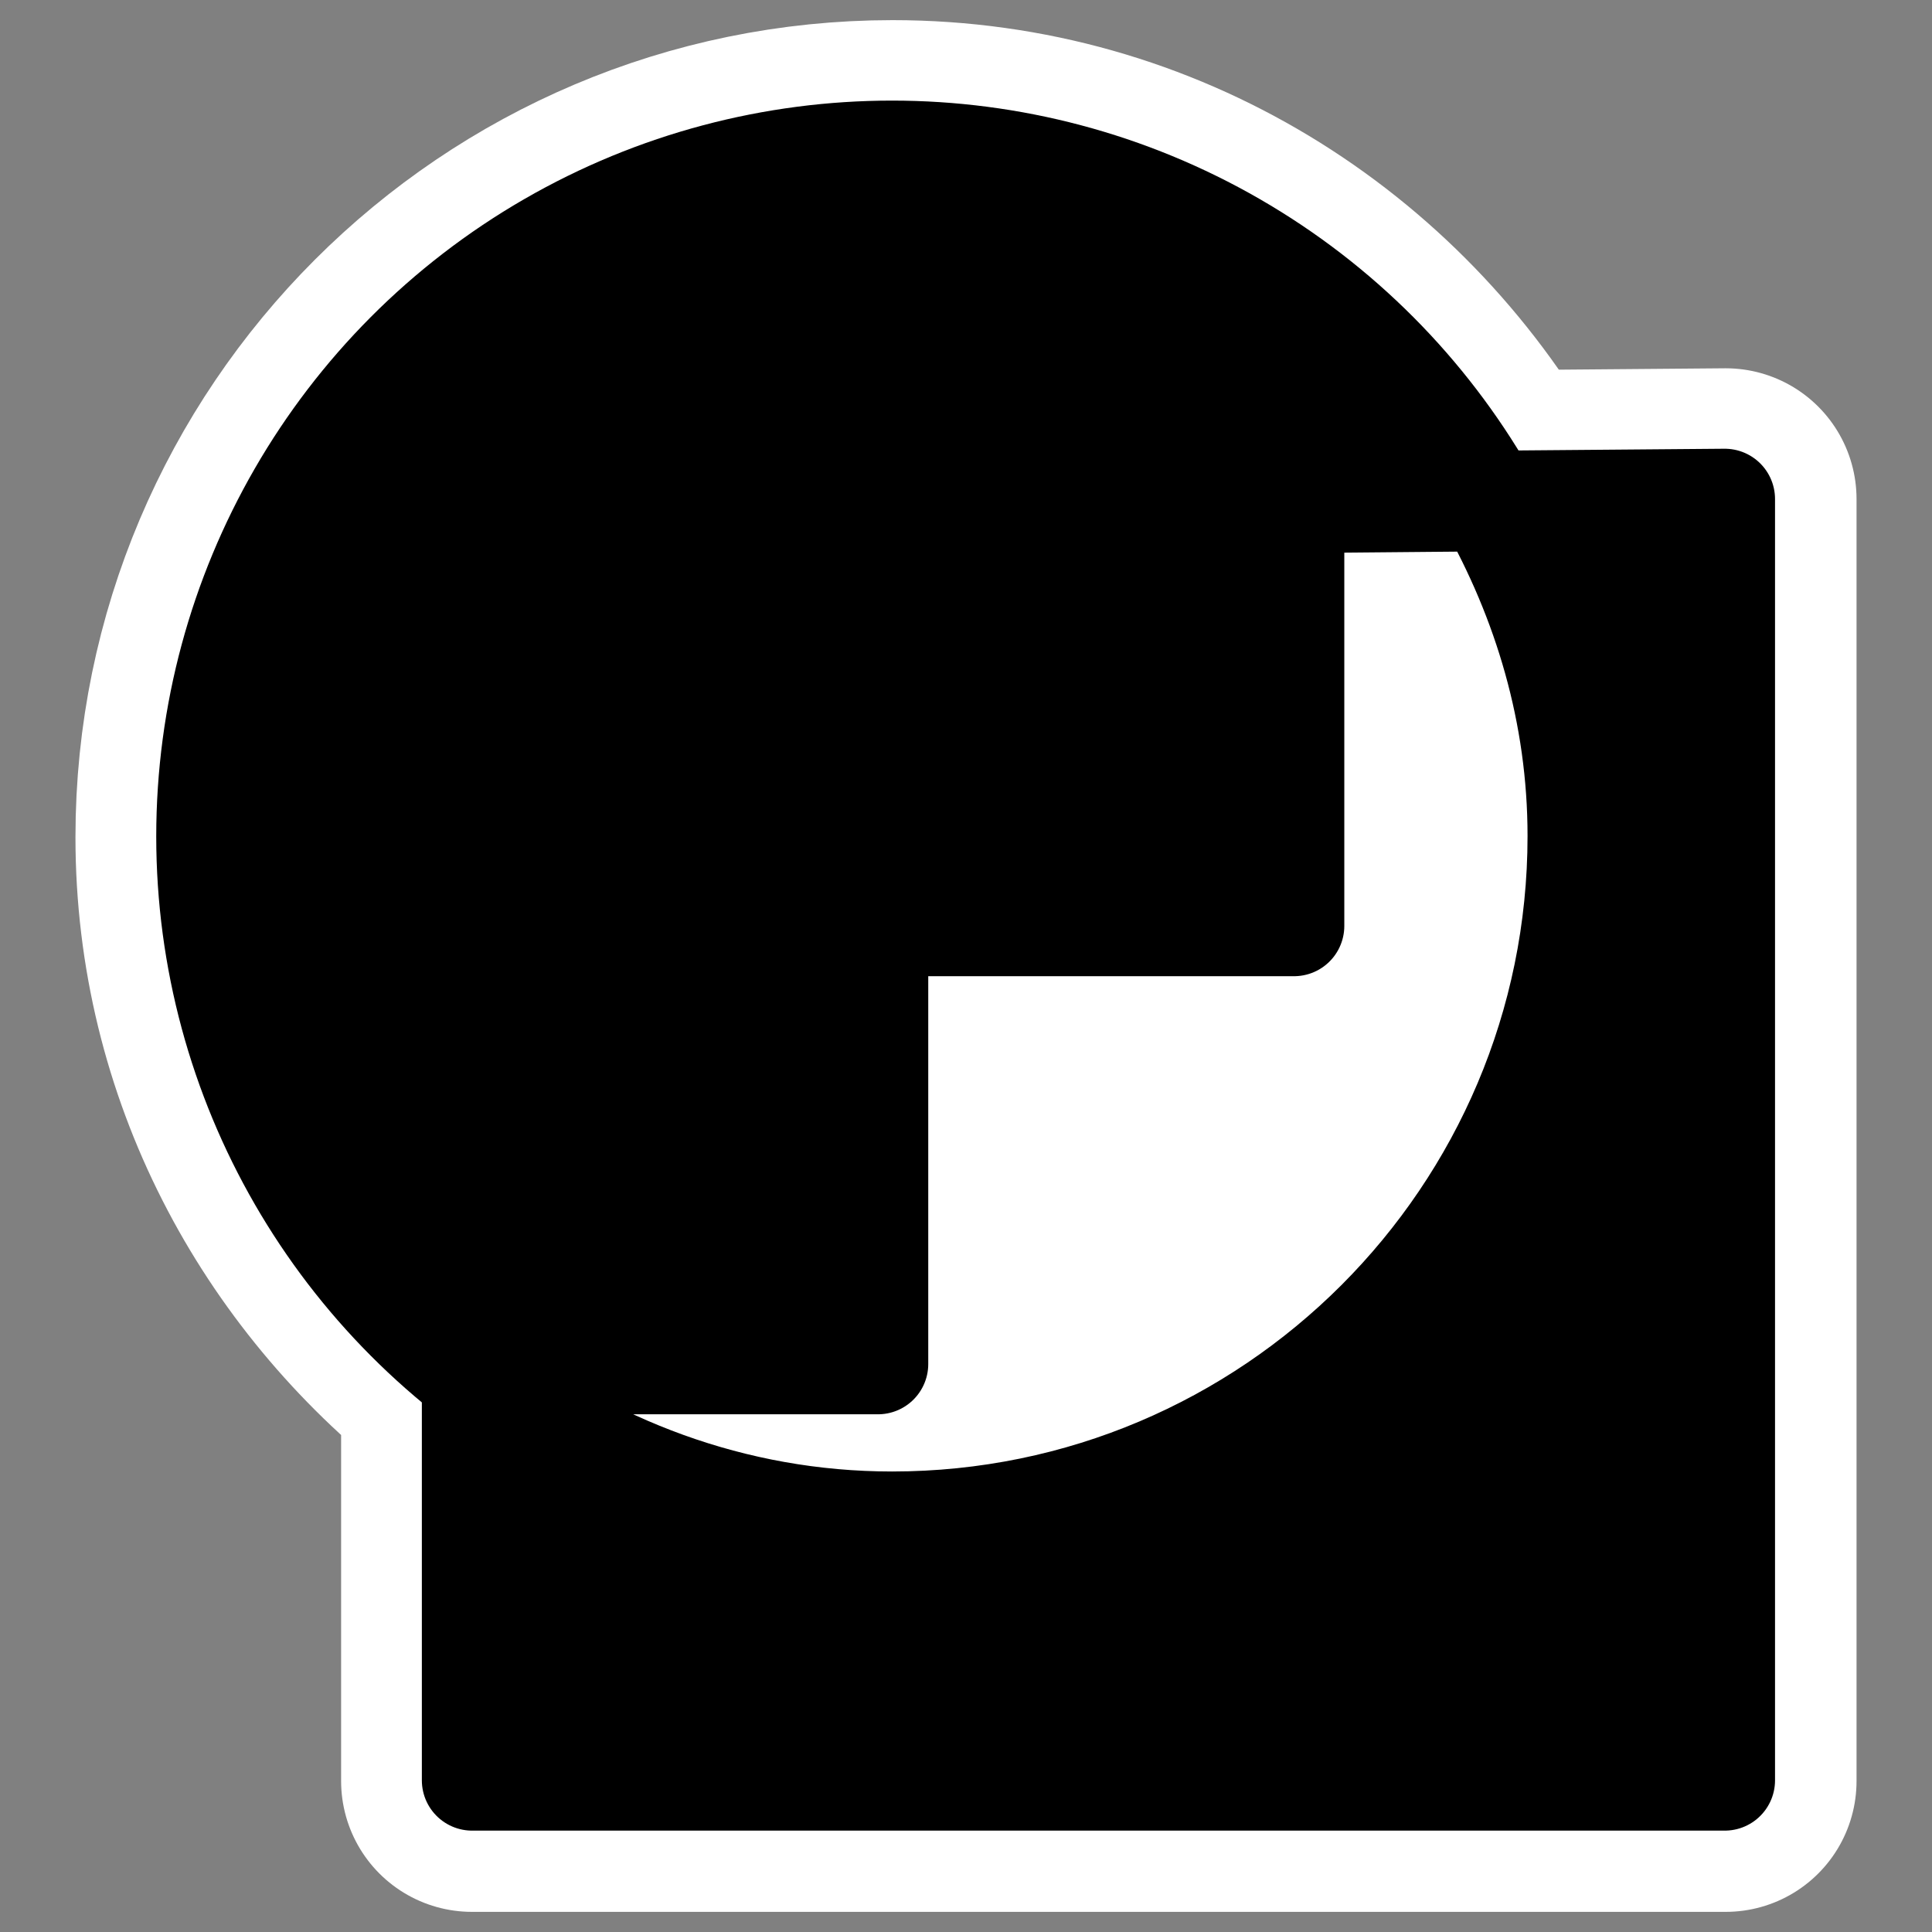
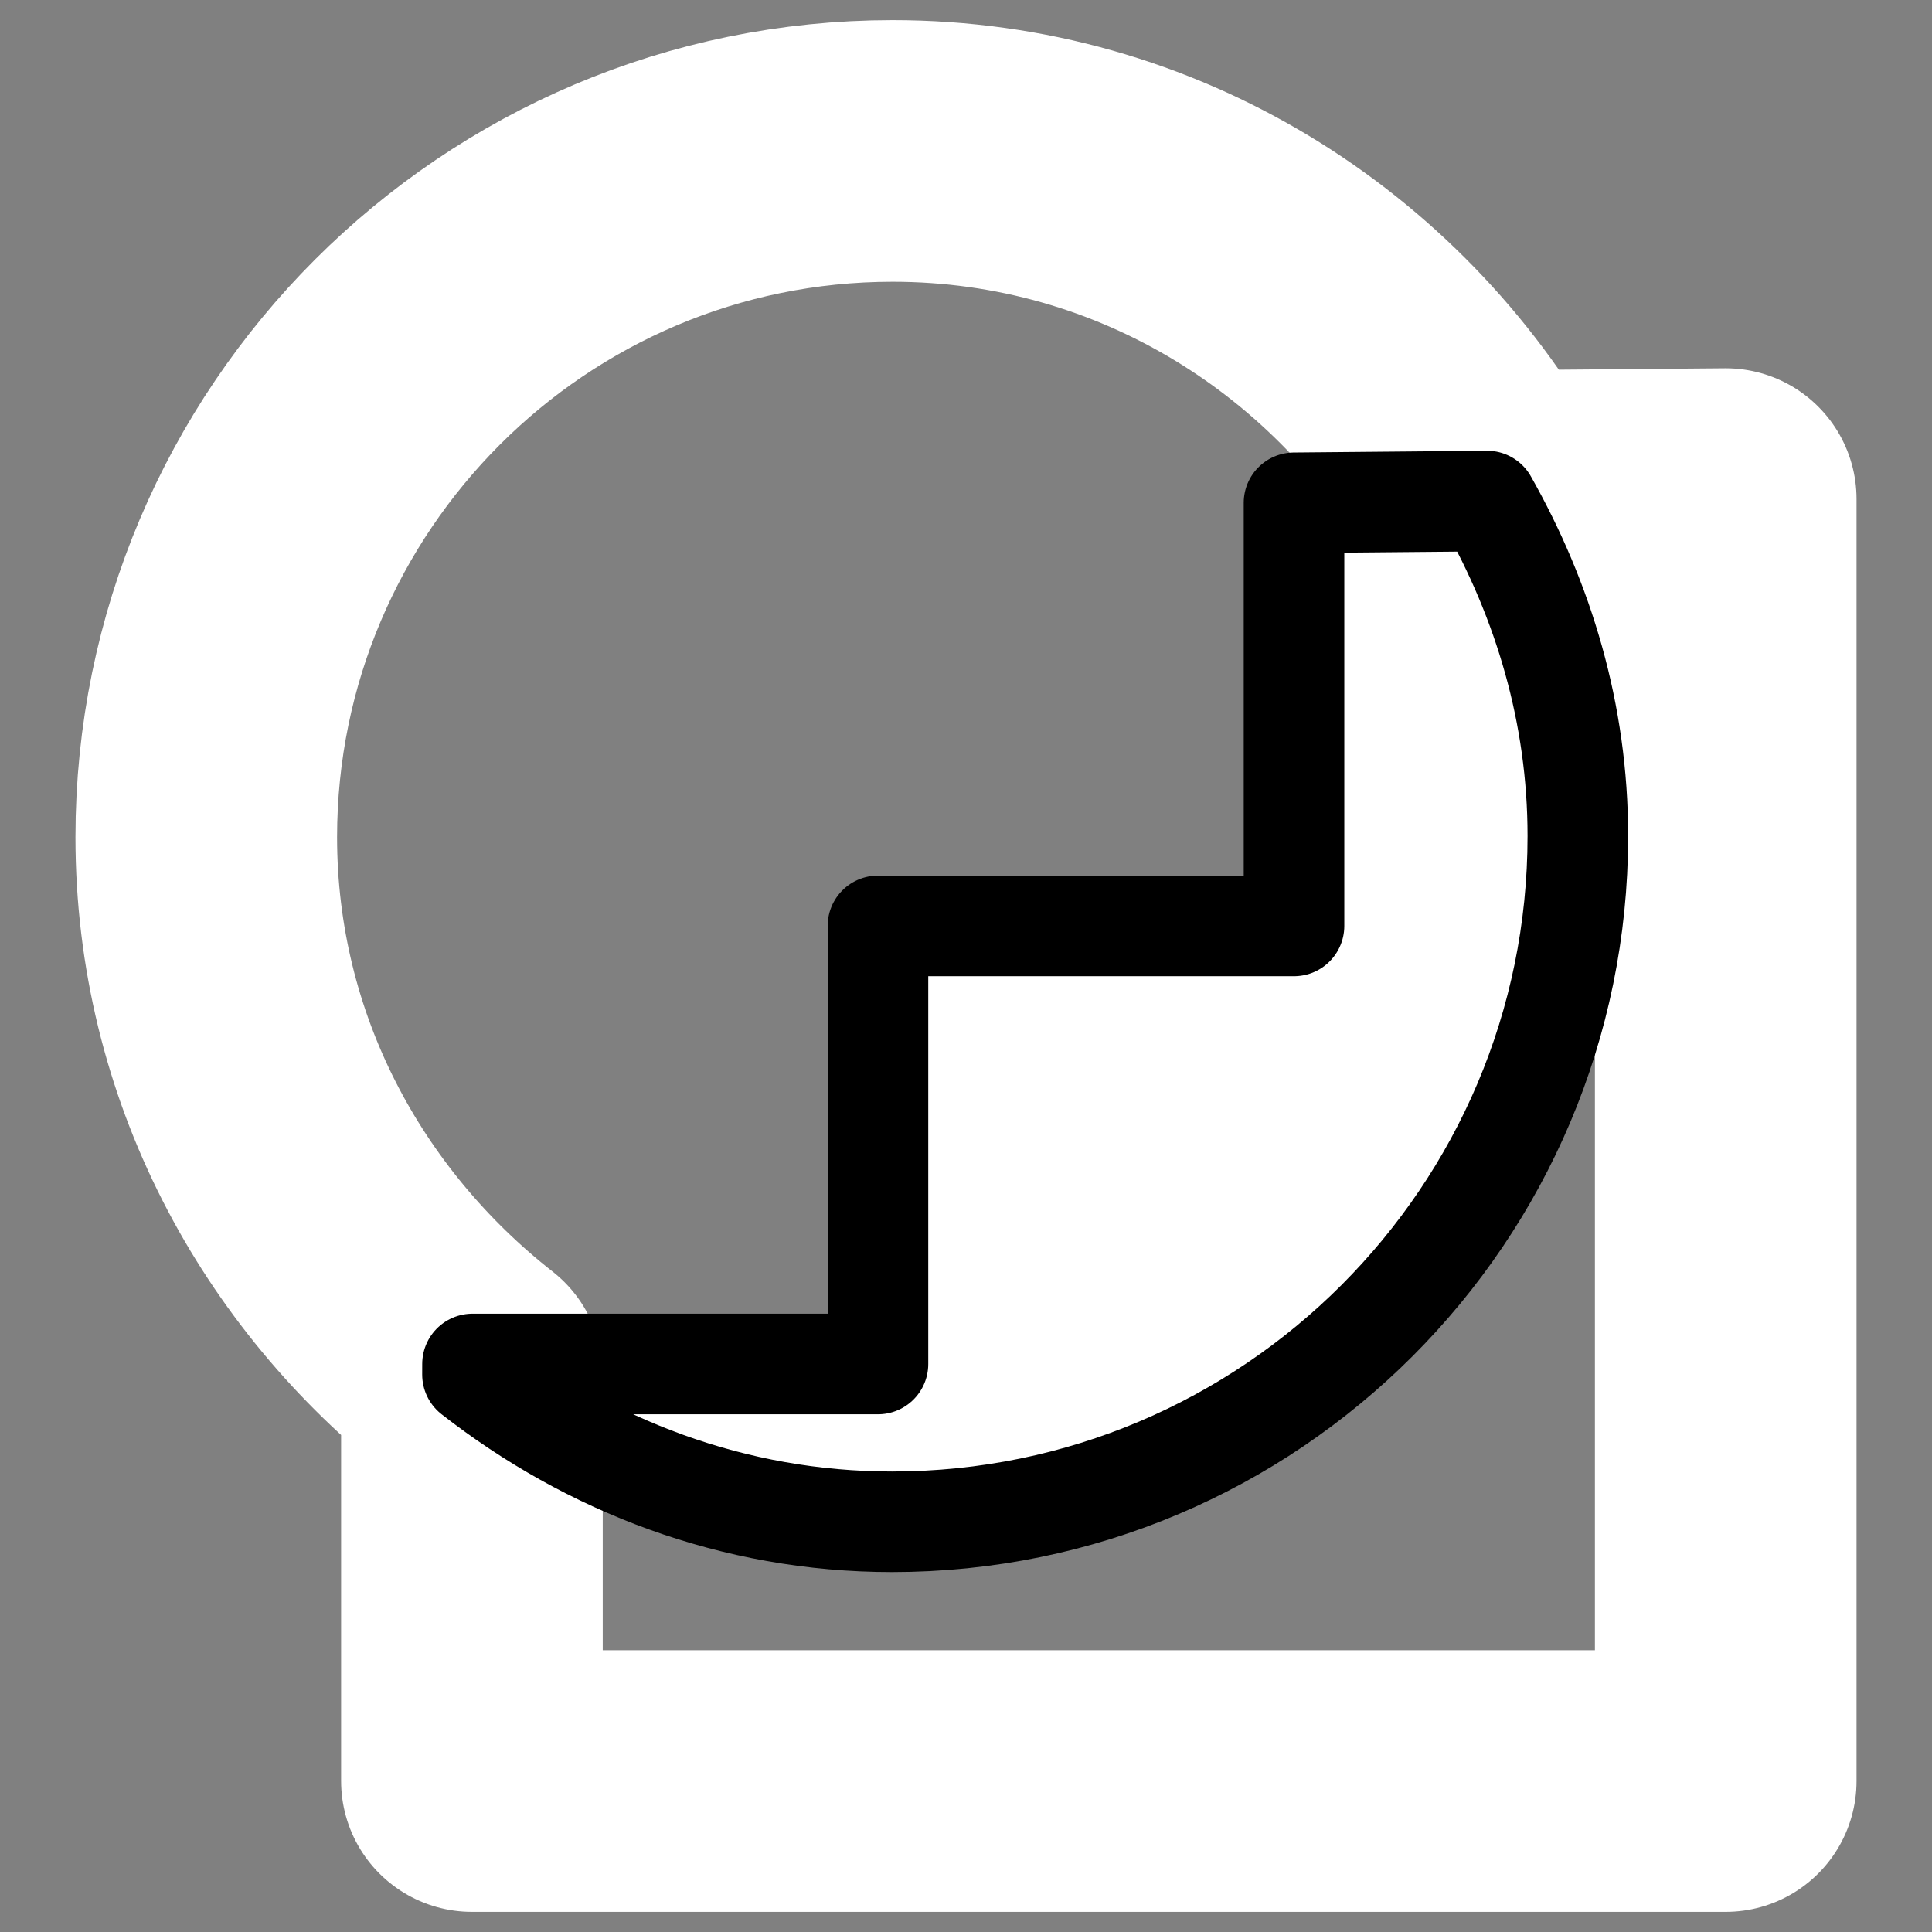
<svg xmlns="http://www.w3.org/2000/svg" xmlns:ns1="http://sodipodi.sourceforge.net/DTD/sodipodi-0.dtd" xmlns:ns2="http://www.inkscape.org/namespaces/inkscape" id="svg1" ns1:docname="wmaker_apps.svg" viewBox="0 0 60 60" ns1:version="0.32" _SVGFile__filename="oldscale/apps/wmaker_apps.svg" version="1.0" y="0" x="0" ns2:version="0.40pre4" ns1:docbase="/home/danny/work/flat/SVG/mono/scalable/apps">
  <rect x="0" y="0" width="60" height="60" fill="#808080" stroke="none" />
  <ns1:namedview id="base" bordercolor="#666666" ns2:pageshadow="2" ns2:window-y="0" pagecolor="#ffffff" ns2:window-height="699" ns2:zoom="3.7233551" ns2:window-x="0" borderopacity="1.0" ns2:current-layer="svg1" ns2:cx="59.735302" ns2:cy="11.032196" ns2:window-width="1024" ns2:pageopacity="0.0" />
  <path id="path1102" style="stroke-linejoin:round;stroke:#ffffff;stroke-linecap:round;stroke-width:8.125;fill:none" d="m27.719 4.688c-11.757 0-21.313 9.556-21.313 21.312 0 6.808 3.274 12.788 8.25 16.688v12.624h38.938v-39.812l-7.406 0.062c-3.659-6.46-10.519-10.874-18.469-10.874z" />
  <g id="g1097" transform="matrix(.946 0 0 .946 1.722 1.299)">
-     <path id="path940" style="stroke-linejoin:round;fill-rule:evenodd;stroke:#000000;stroke-linecap:round;stroke-width:3.566;fill:#000000" d="m9.925 55.165h44.407v-45.425l-15.269 0.127v15.015h-14.76v15.523h-14.378l-0 14.76z" transform="matrix(.926 0 0 .926 4.489 5.99)" />
-     <ellipse id="path941" ns1:rx="24.303019" ns1:cy="28.189766" style="fill-rule:evenodd;stroke:#000000;stroke-width:3.566;fill:#000000" ns1:ry="24.303019" rx="24.303" ry="24.303" transform="matrix(.926 0 0 .926 2.368 -.019)" cy="28.19" cx="27.102" ns1:cx="27.102320" />
    <path id="path945" style="stroke-linejoin:round;fill-rule:evenodd;stroke:#000000;stroke-linecap:round;stroke-width:3.566;fill:#ffffff" d="m45.906 9.812l-6.844 0.062v15h-14.75v15.531h-14.374l-0.001 0.375c4.122 3.217 9.245 5.219 14.874 5.219 13.416 0 24.313-10.897 24.313-24.312 0-4.342-1.221-8.347-3.219-11.876z" transform="matrix(.926 0 0 .926 4.489 5.99)" />
  </g>
</svg>